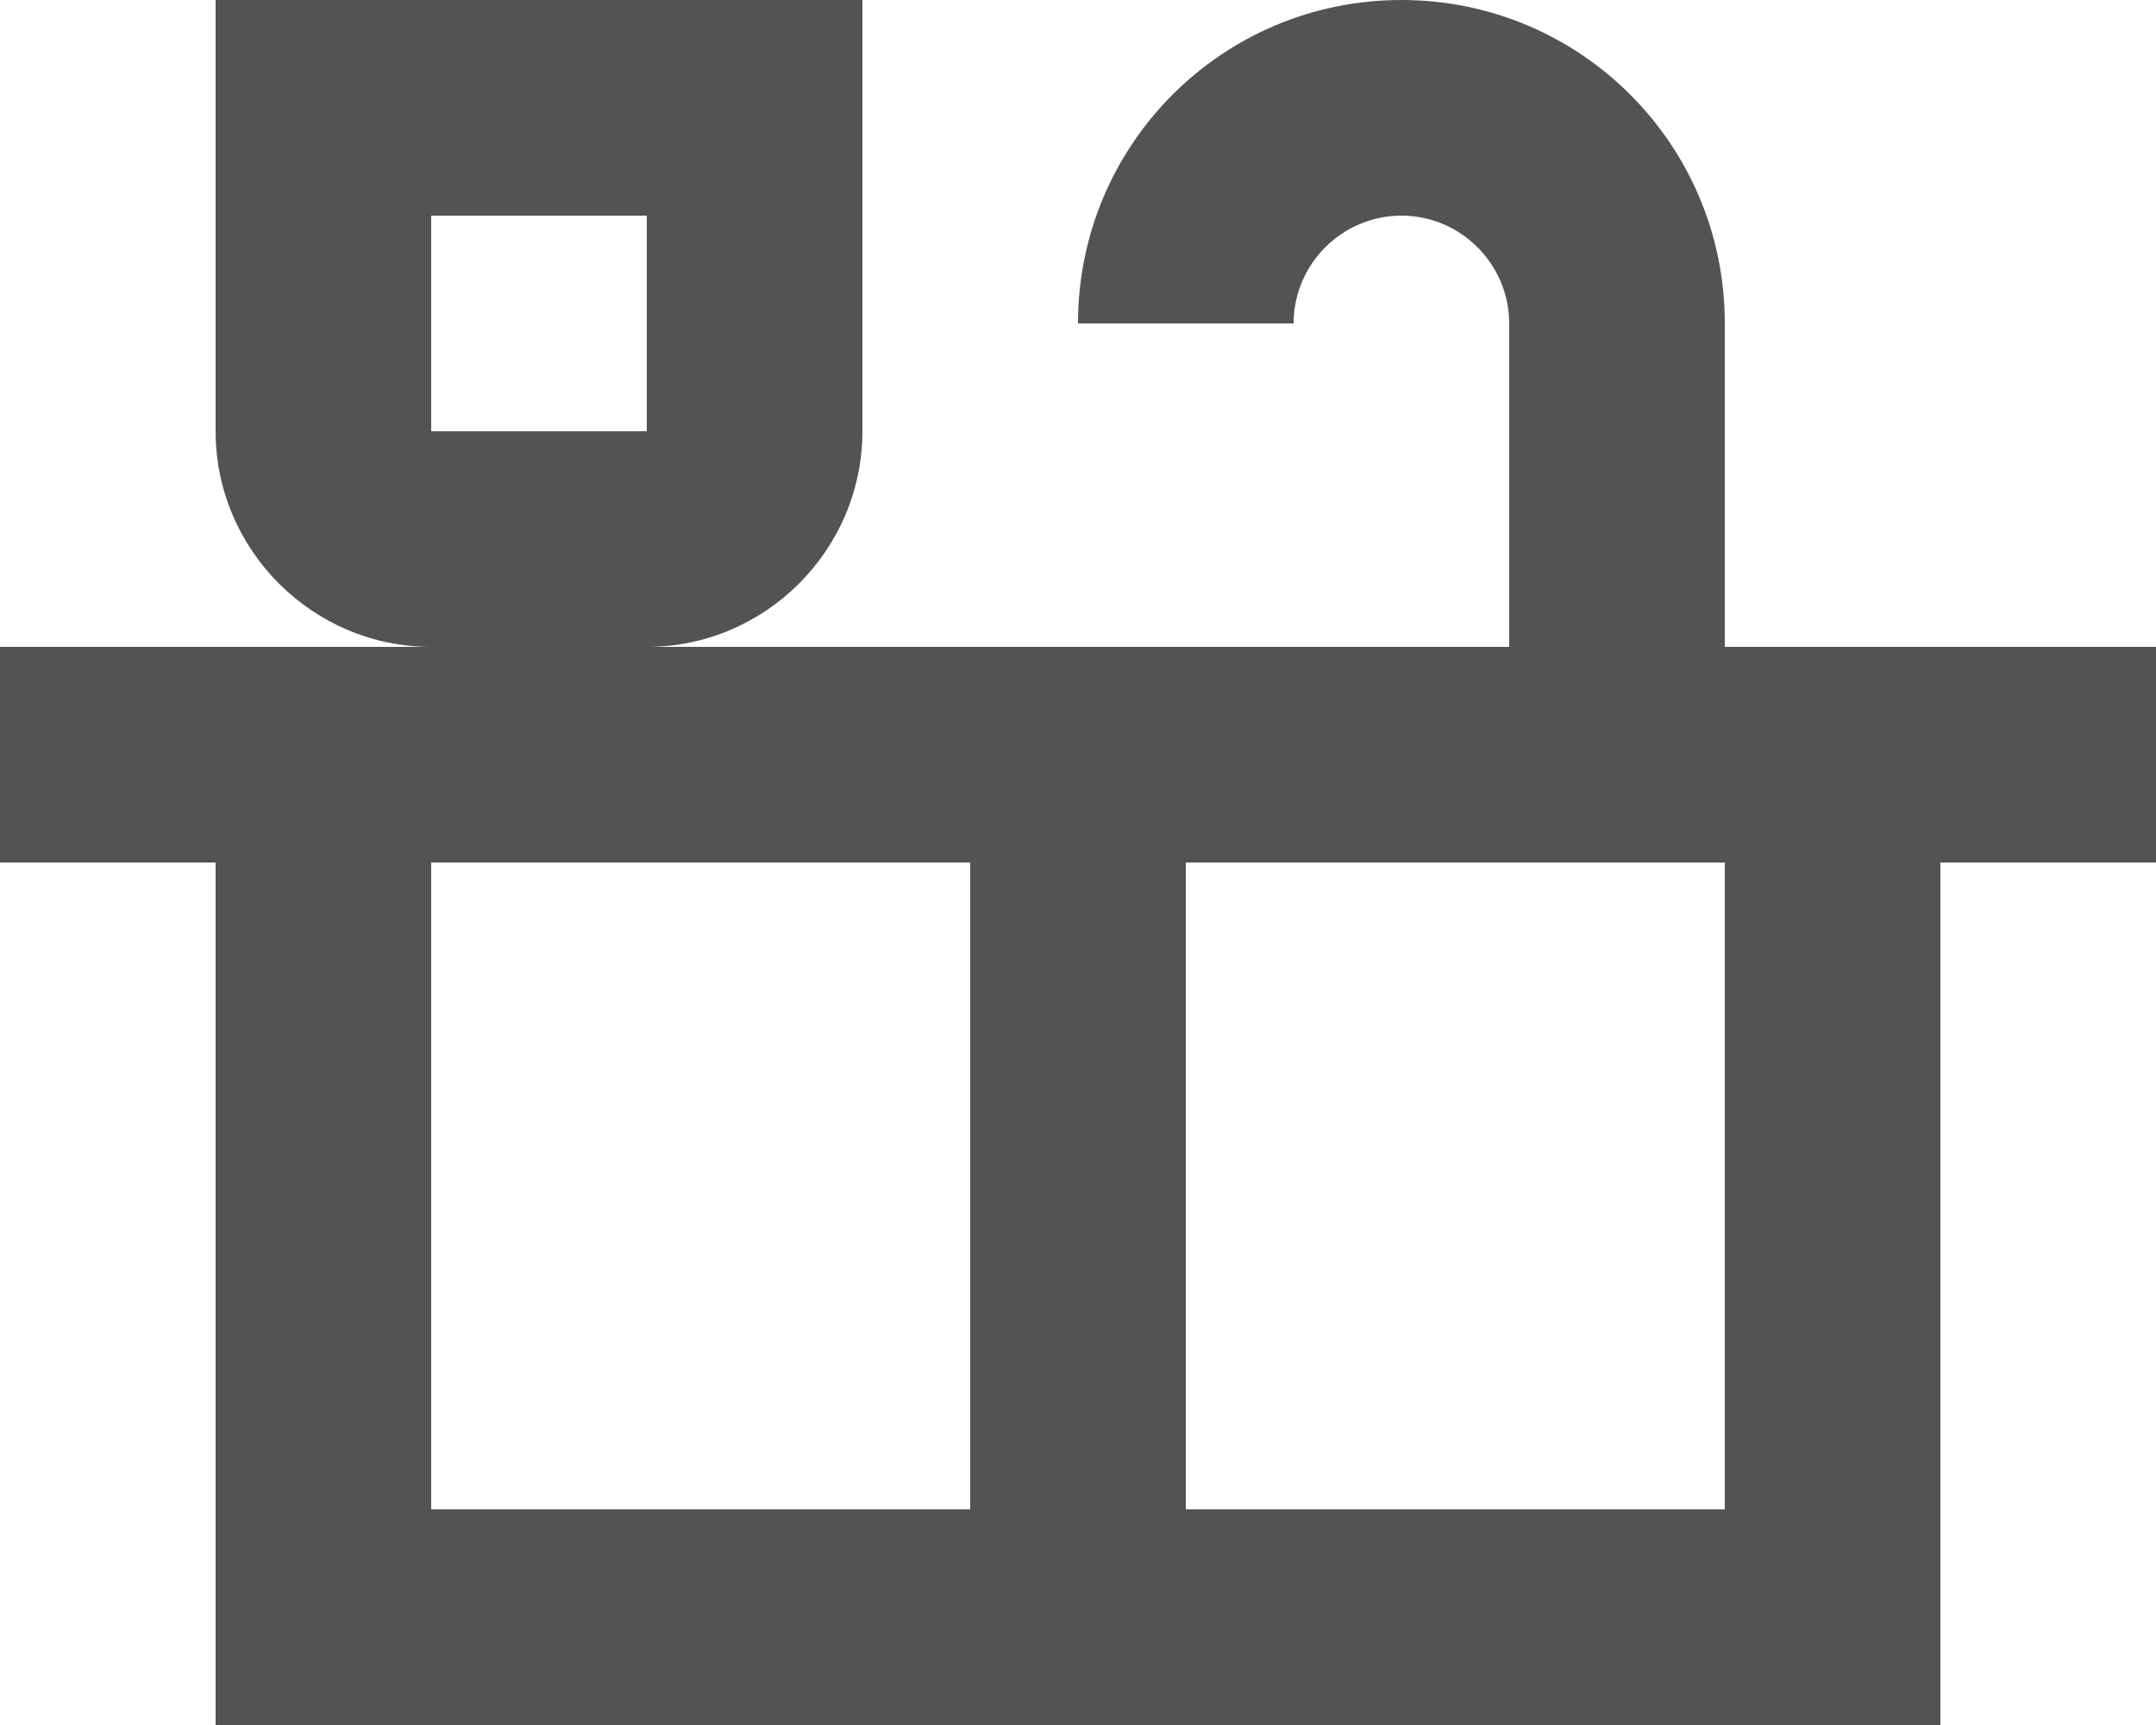
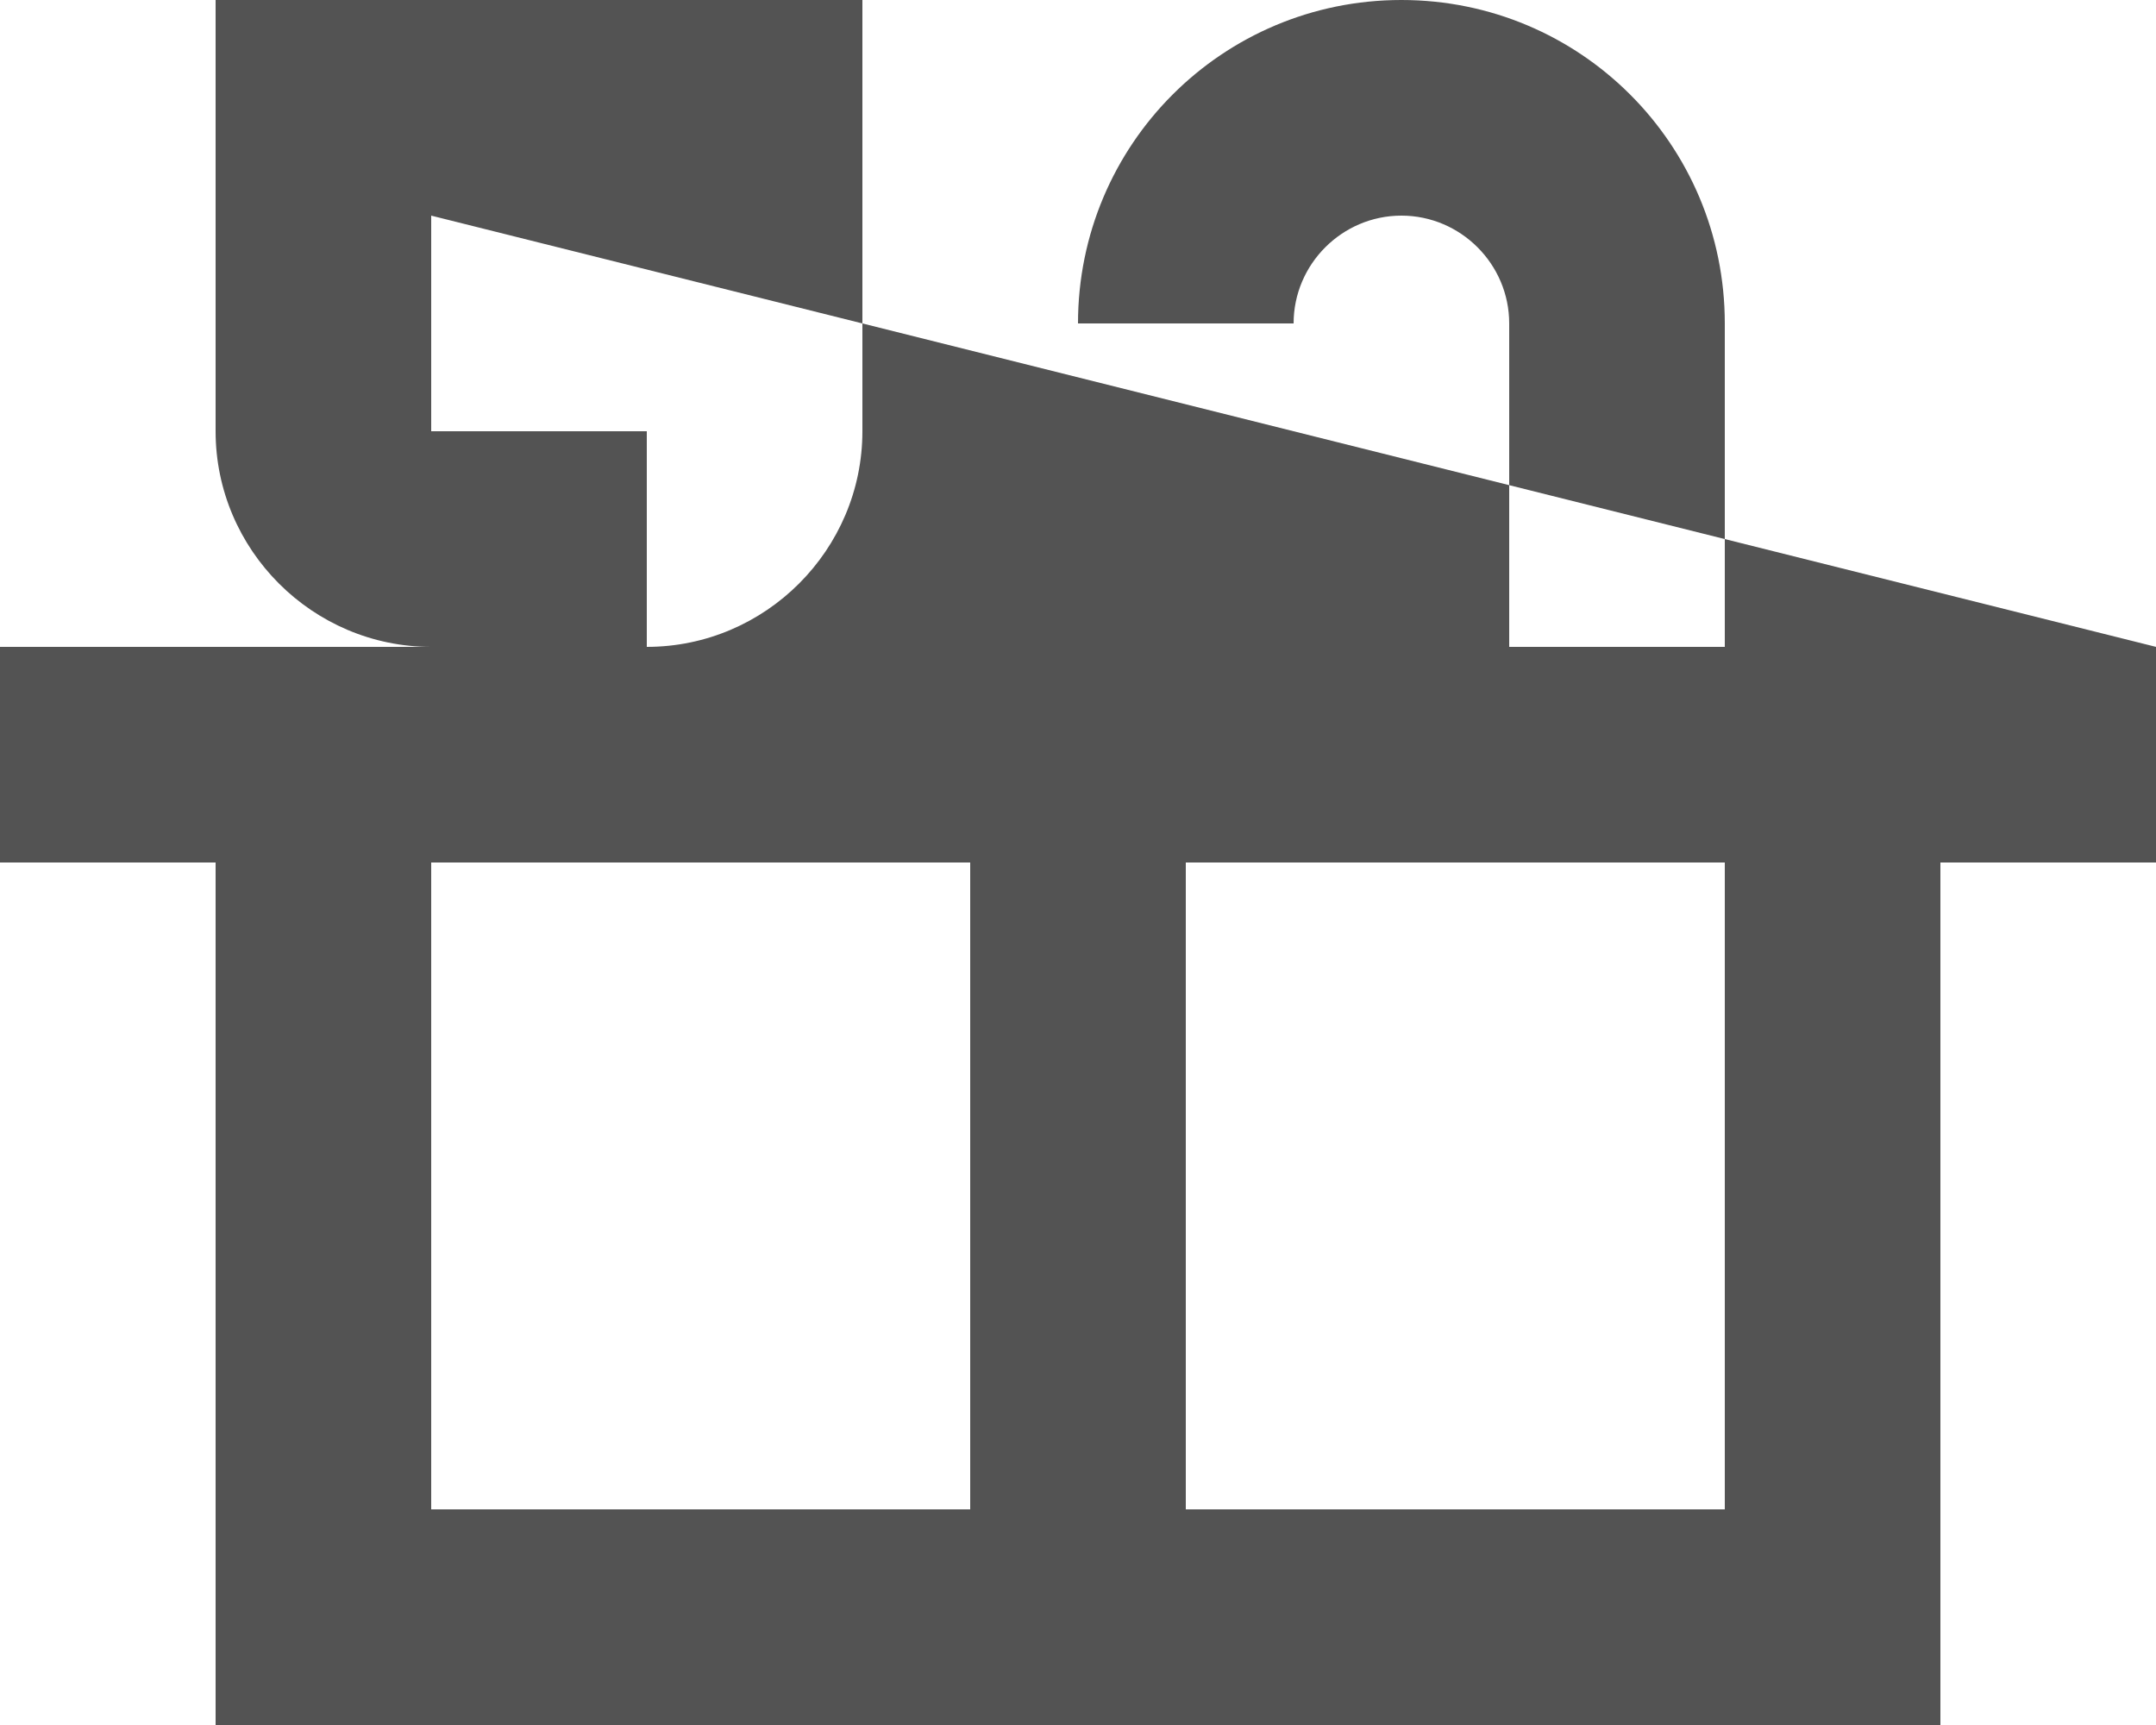
<svg xmlns="http://www.w3.org/2000/svg" width="30" height="24" viewBox="0 0 30 24" fill="none">
-   <path d="M30 9H24V4.5C24 2.01 21.99 0 19.5 0C17.01 0 15 2.01 15 4.5H18C18 3.675 18.675 3 19.5 3C20.325 3 21 3.675 21 4.5V9H9C10.65 9 12 7.65 12 6V0H3V6C3 7.65 4.35 9 6 9H0V12H3V24H27V12H30V9ZM6 3H9V6H6V3ZM6 21V12H13.5V21H6ZM24 21H16.5V12H24V21Z" fill="#535353" />
+   <path d="M30 9H24V4.5C24 2.01 21.99 0 19.5 0C17.01 0 15 2.01 15 4.5H18C18 3.675 18.675 3 19.5 3C20.325 3 21 3.675 21 4.5V9H9C10.65 9 12 7.65 12 6V0H3V6C3 7.65 4.35 9 6 9H0V12H3V24H27V12H30V9ZH9V6H6V3ZM6 21V12H13.5V21H6ZM24 21H16.5V12H24V21Z" fill="#535353" />
</svg>